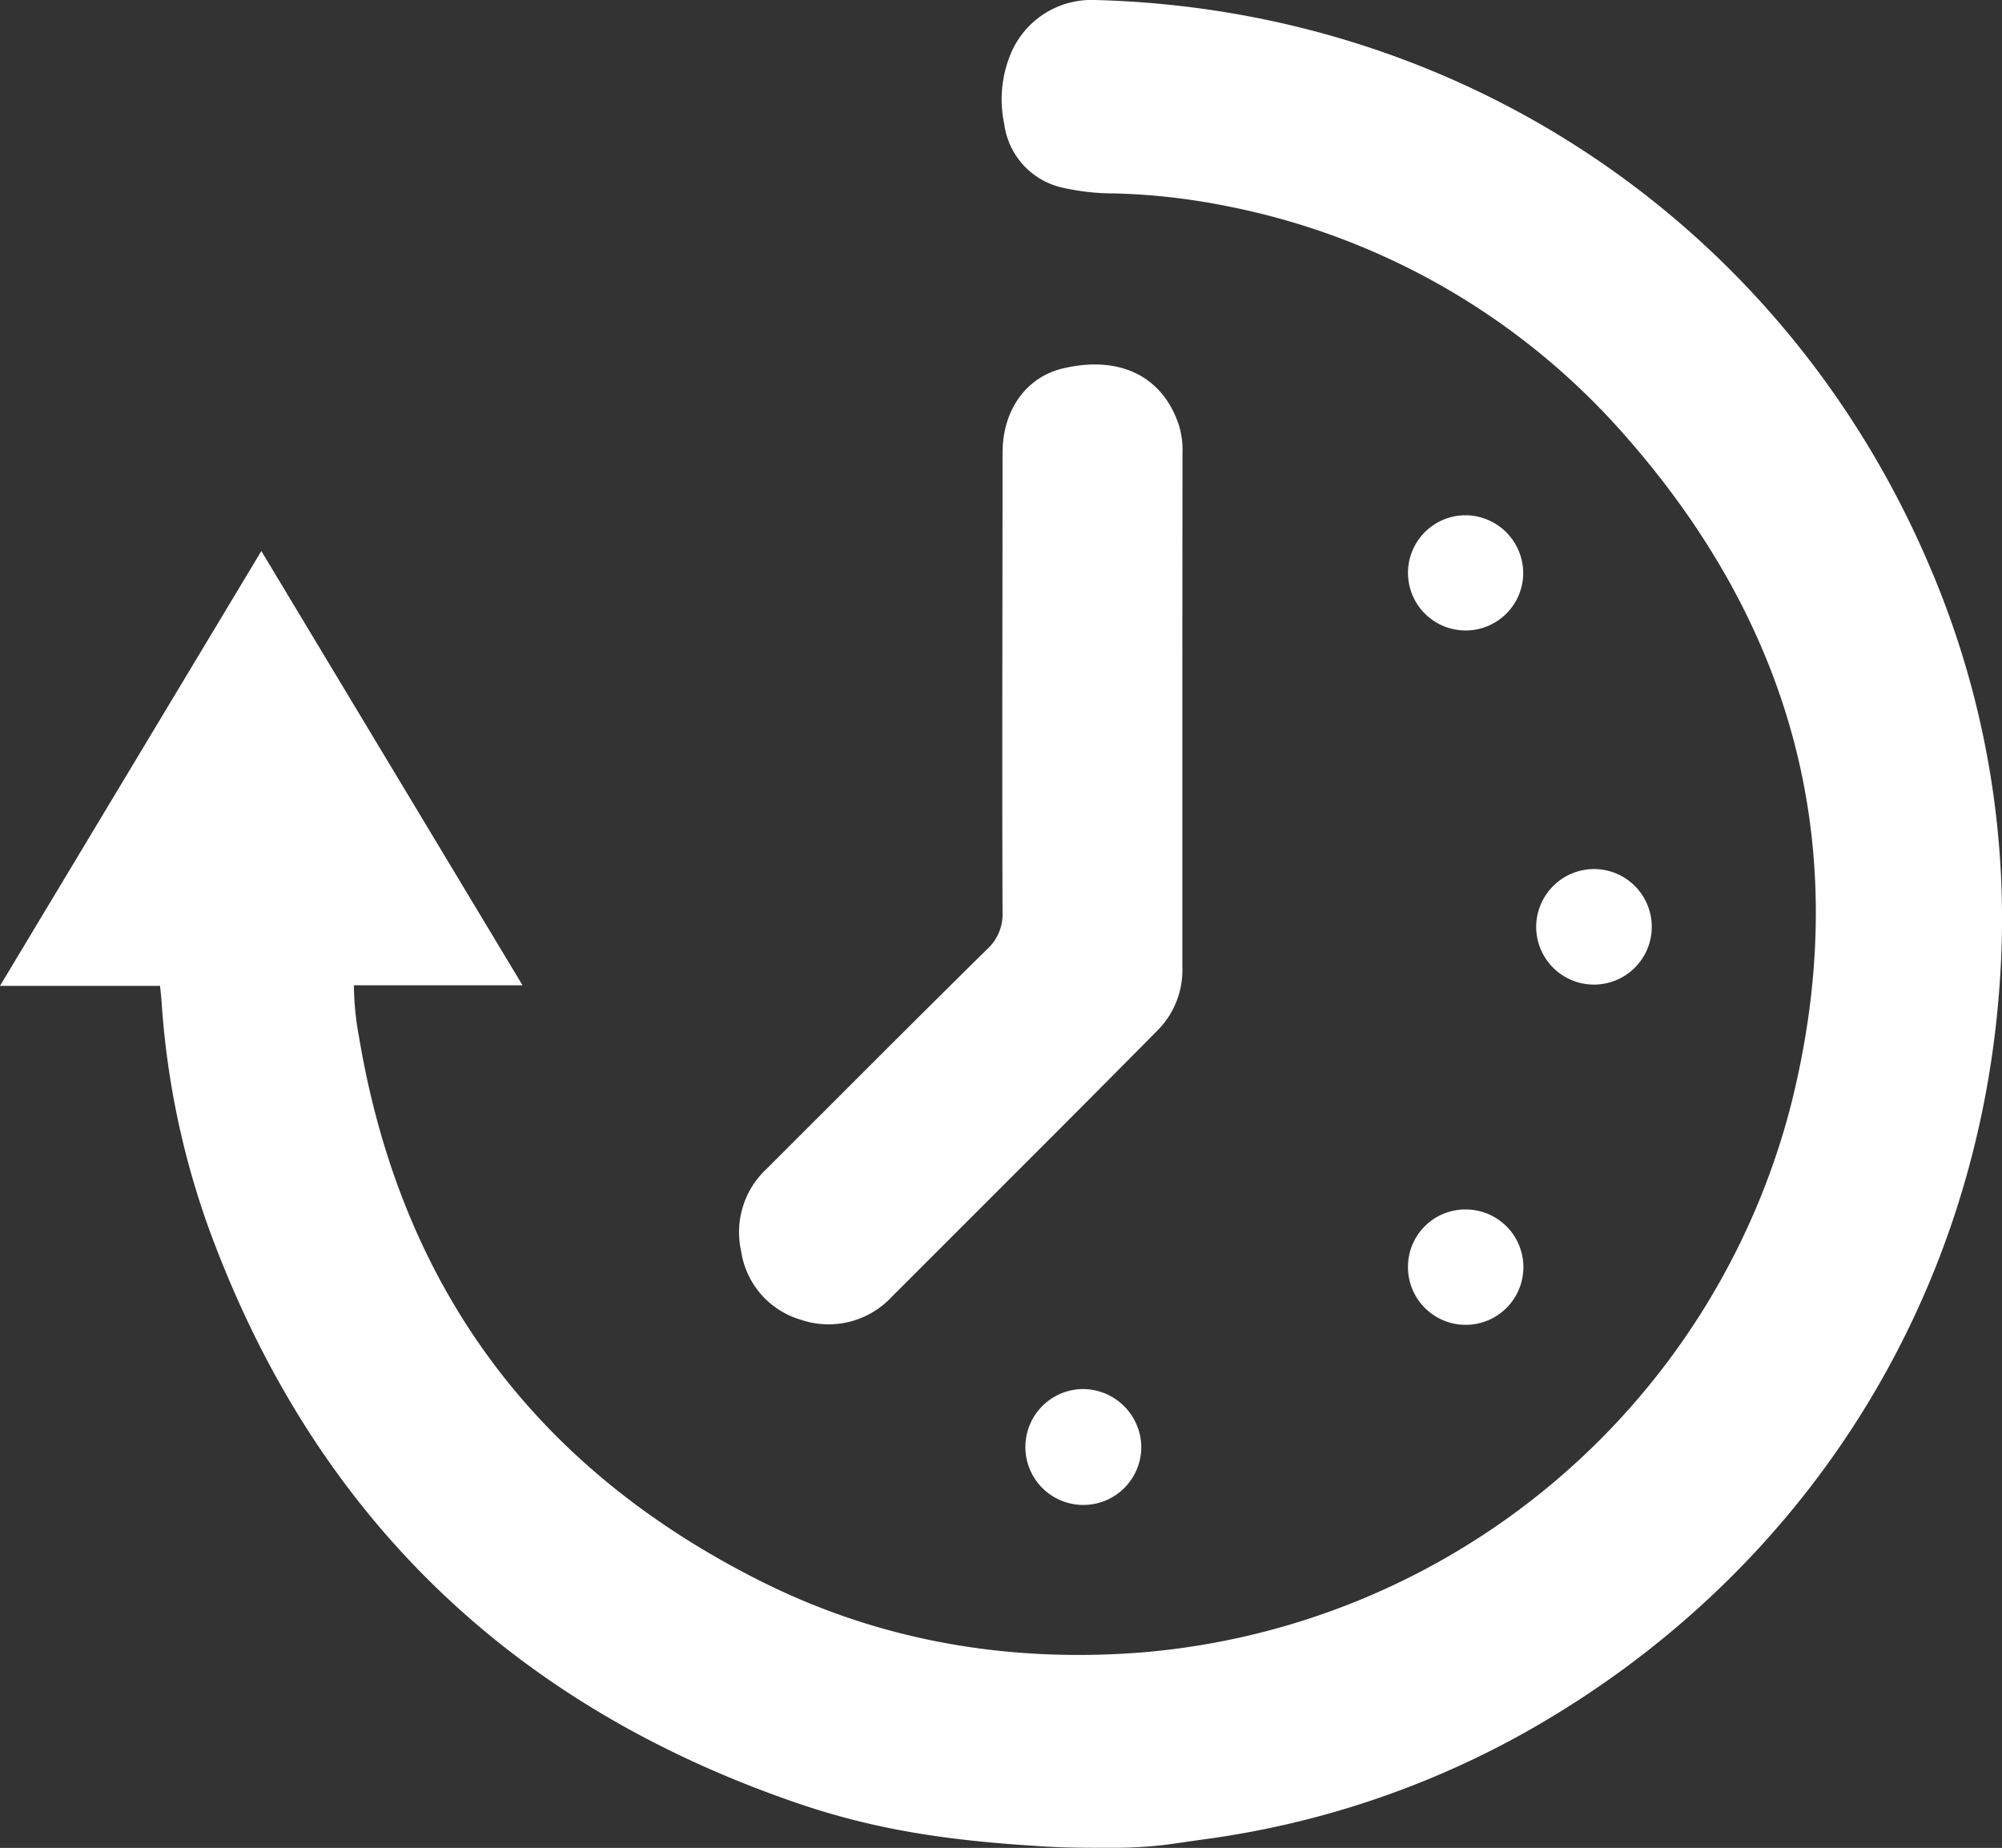
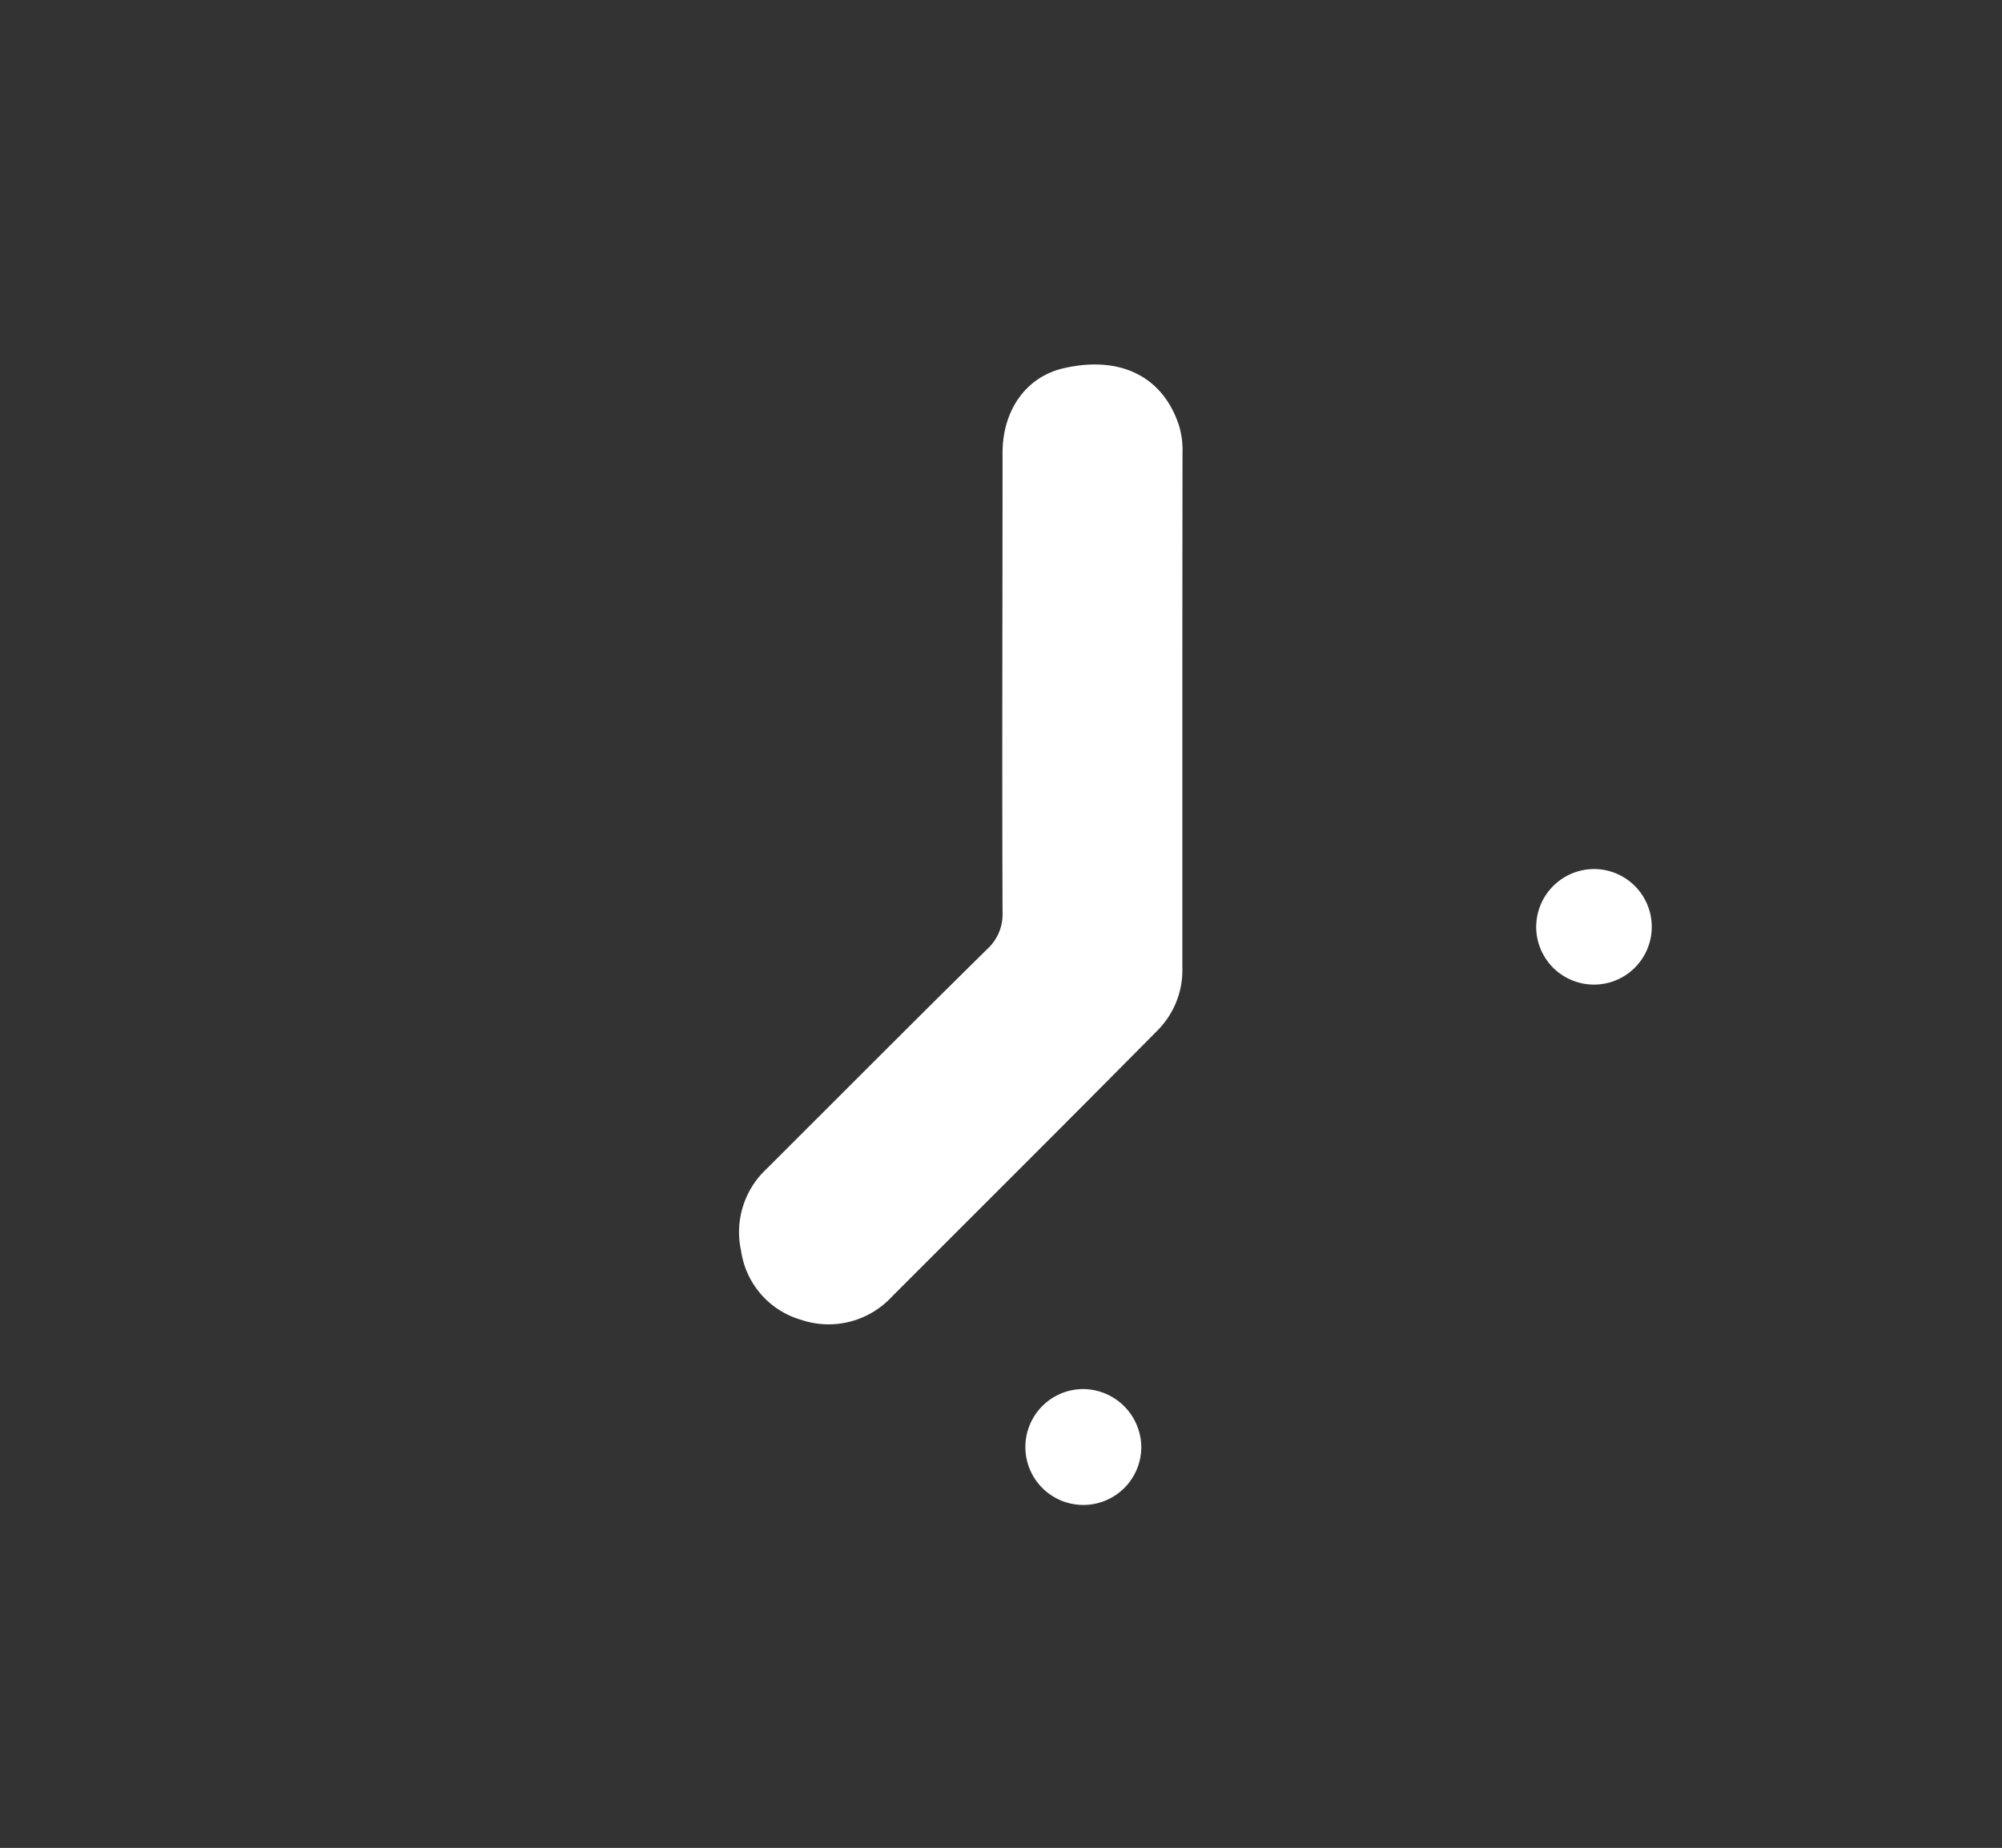
<svg xmlns="http://www.w3.org/2000/svg" viewBox="0 0 239.39 220.99">
  <rect x="0" y="0" width="239.39" height="220.99" fill="#333333" stroke="none" />
  <defs>
    <style>.cls-1{fill:#fff;}</style>
  </defs>
  <title>white hour iconsr</title>
  <g id="Layer_2" data-name="Layer 2">
    <g id="Layer_1-2" data-name="Layer 1">
-       <path class="cls-1" d="M19.14,117.9H0c10.44-17.38,20.77-34.56,31.25-52l31.23,51.93H42.32a35.13,35.13,0,0,0,.63,6.3c5,29.7,21,51.37,47.89,64.9,14.4,7.25,29.83,9.86,45.89,8.57a87.65,87.65,0,0,0,77.38-65.27c7.64-30.12.69-57-19.82-80.27a85,85,0,0,0-47.85-27.46,77.64,77.64,0,0,0-13.17-1.47,27.65,27.65,0,0,1-6-.64,9,9,0,0,1-7.19-7.67,14.2,14.2,0,0,1,.86-8.58A10.45,10.45,0,0,1,130.9,0c44.22,1.12,82.66,27.18,99.9,67.87a106.9,106.9,0,0,1,8.36,49.07c-2.43,38.4-23.52,71.73-57.26,90.5A108,108,0,0,1,143.74,220c-1.28.18-3,.44-4.5.64a54.46,54.46,0,0,1-6.6.34c-2.83,0-5.67,0-8.41-.2-11.1-.68-19.86-2-29.27-5.27-34.43-11.9-57.94-35-70.26-69.35a99.07,99.07,0,0,1-5.38-26.41C19.28,119.16,19.2,118.57,19.14,117.9Z" />
      <path class="cls-1" d="M141.38,85c0,10.22,0,20.45,0,30.68a10.22,10.22,0,0,1-3,7.58q-8.34,8.43-16.73,16.81c-5,5-10,10-15,15a10.31,10.31,0,0,1-10.89,2.76,10.08,10.08,0,0,1-7.14-8.22,10.34,10.34,0,0,1,3-9.78c8.79-8.77,17.55-17.58,26.39-26.29a5.65,5.65,0,0,0,1.87-4.46c-.07-18.3,0-36.6,0-54.91,0-5,2.69-9,7.17-10.1,6.59-1.57,11.91.71,13.92,6.79a10.23,10.23,0,0,1,.43,3.3Q141.38,69.54,141.38,85Z" />
      <path class="cls-1" d="M136.47,173a6.93,6.93,0,1,1-6.92-6.88A7,7,0,0,1,136.47,173Z" />
-       <path class="cls-1" d="M190.63,103.93a6.91,6.91,0,1,1-6.94,6.94A6.94,6.94,0,0,1,190.63,103.93Z" />
-       <path class="cls-1" d="M182.14,68.62a6.89,6.89,0,1,1-6.93-7A6.94,6.94,0,0,1,182.14,68.62Z" />
-       <path class="cls-1" d="M175.19,144.64a6.9,6.9,0,1,1-6.83,6.92A6.86,6.86,0,0,1,175.19,144.64Z" />
+       <path class="cls-1" d="M190.63,103.93a6.91,6.91,0,1,1-6.94,6.94A6.94,6.94,0,0,1,190.63,103.93" />
    </g>
  </g>
</svg>